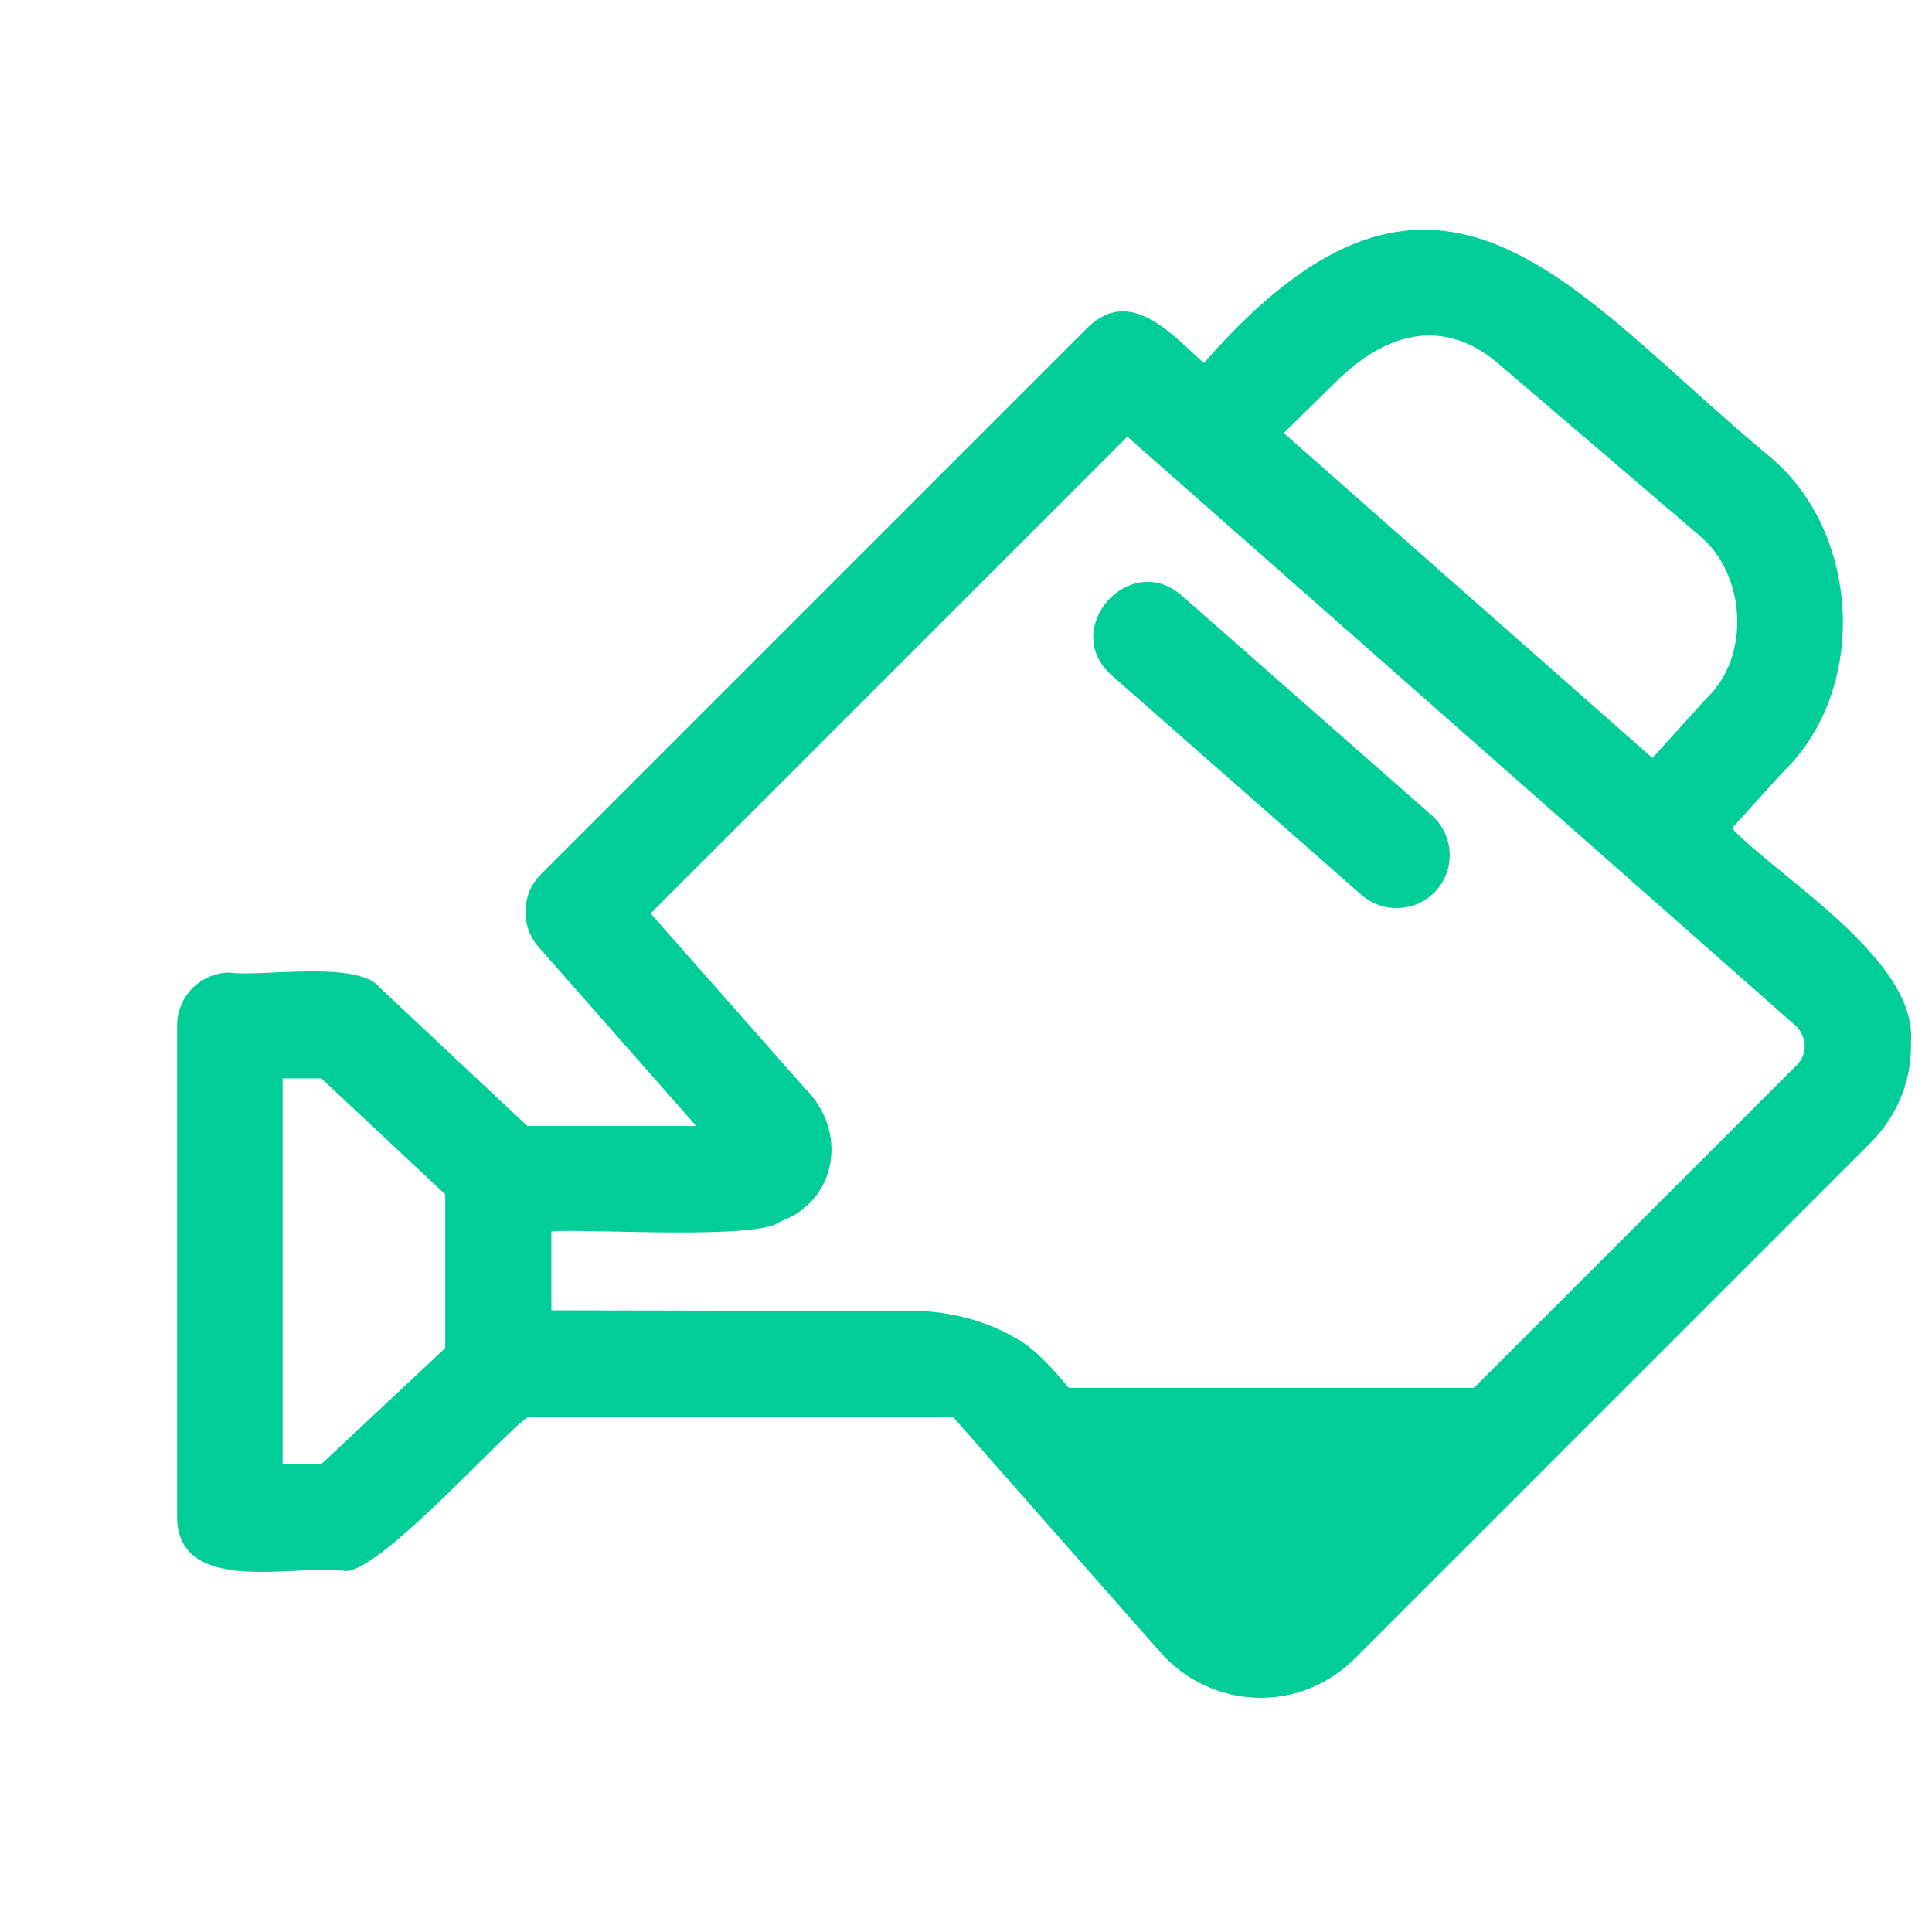
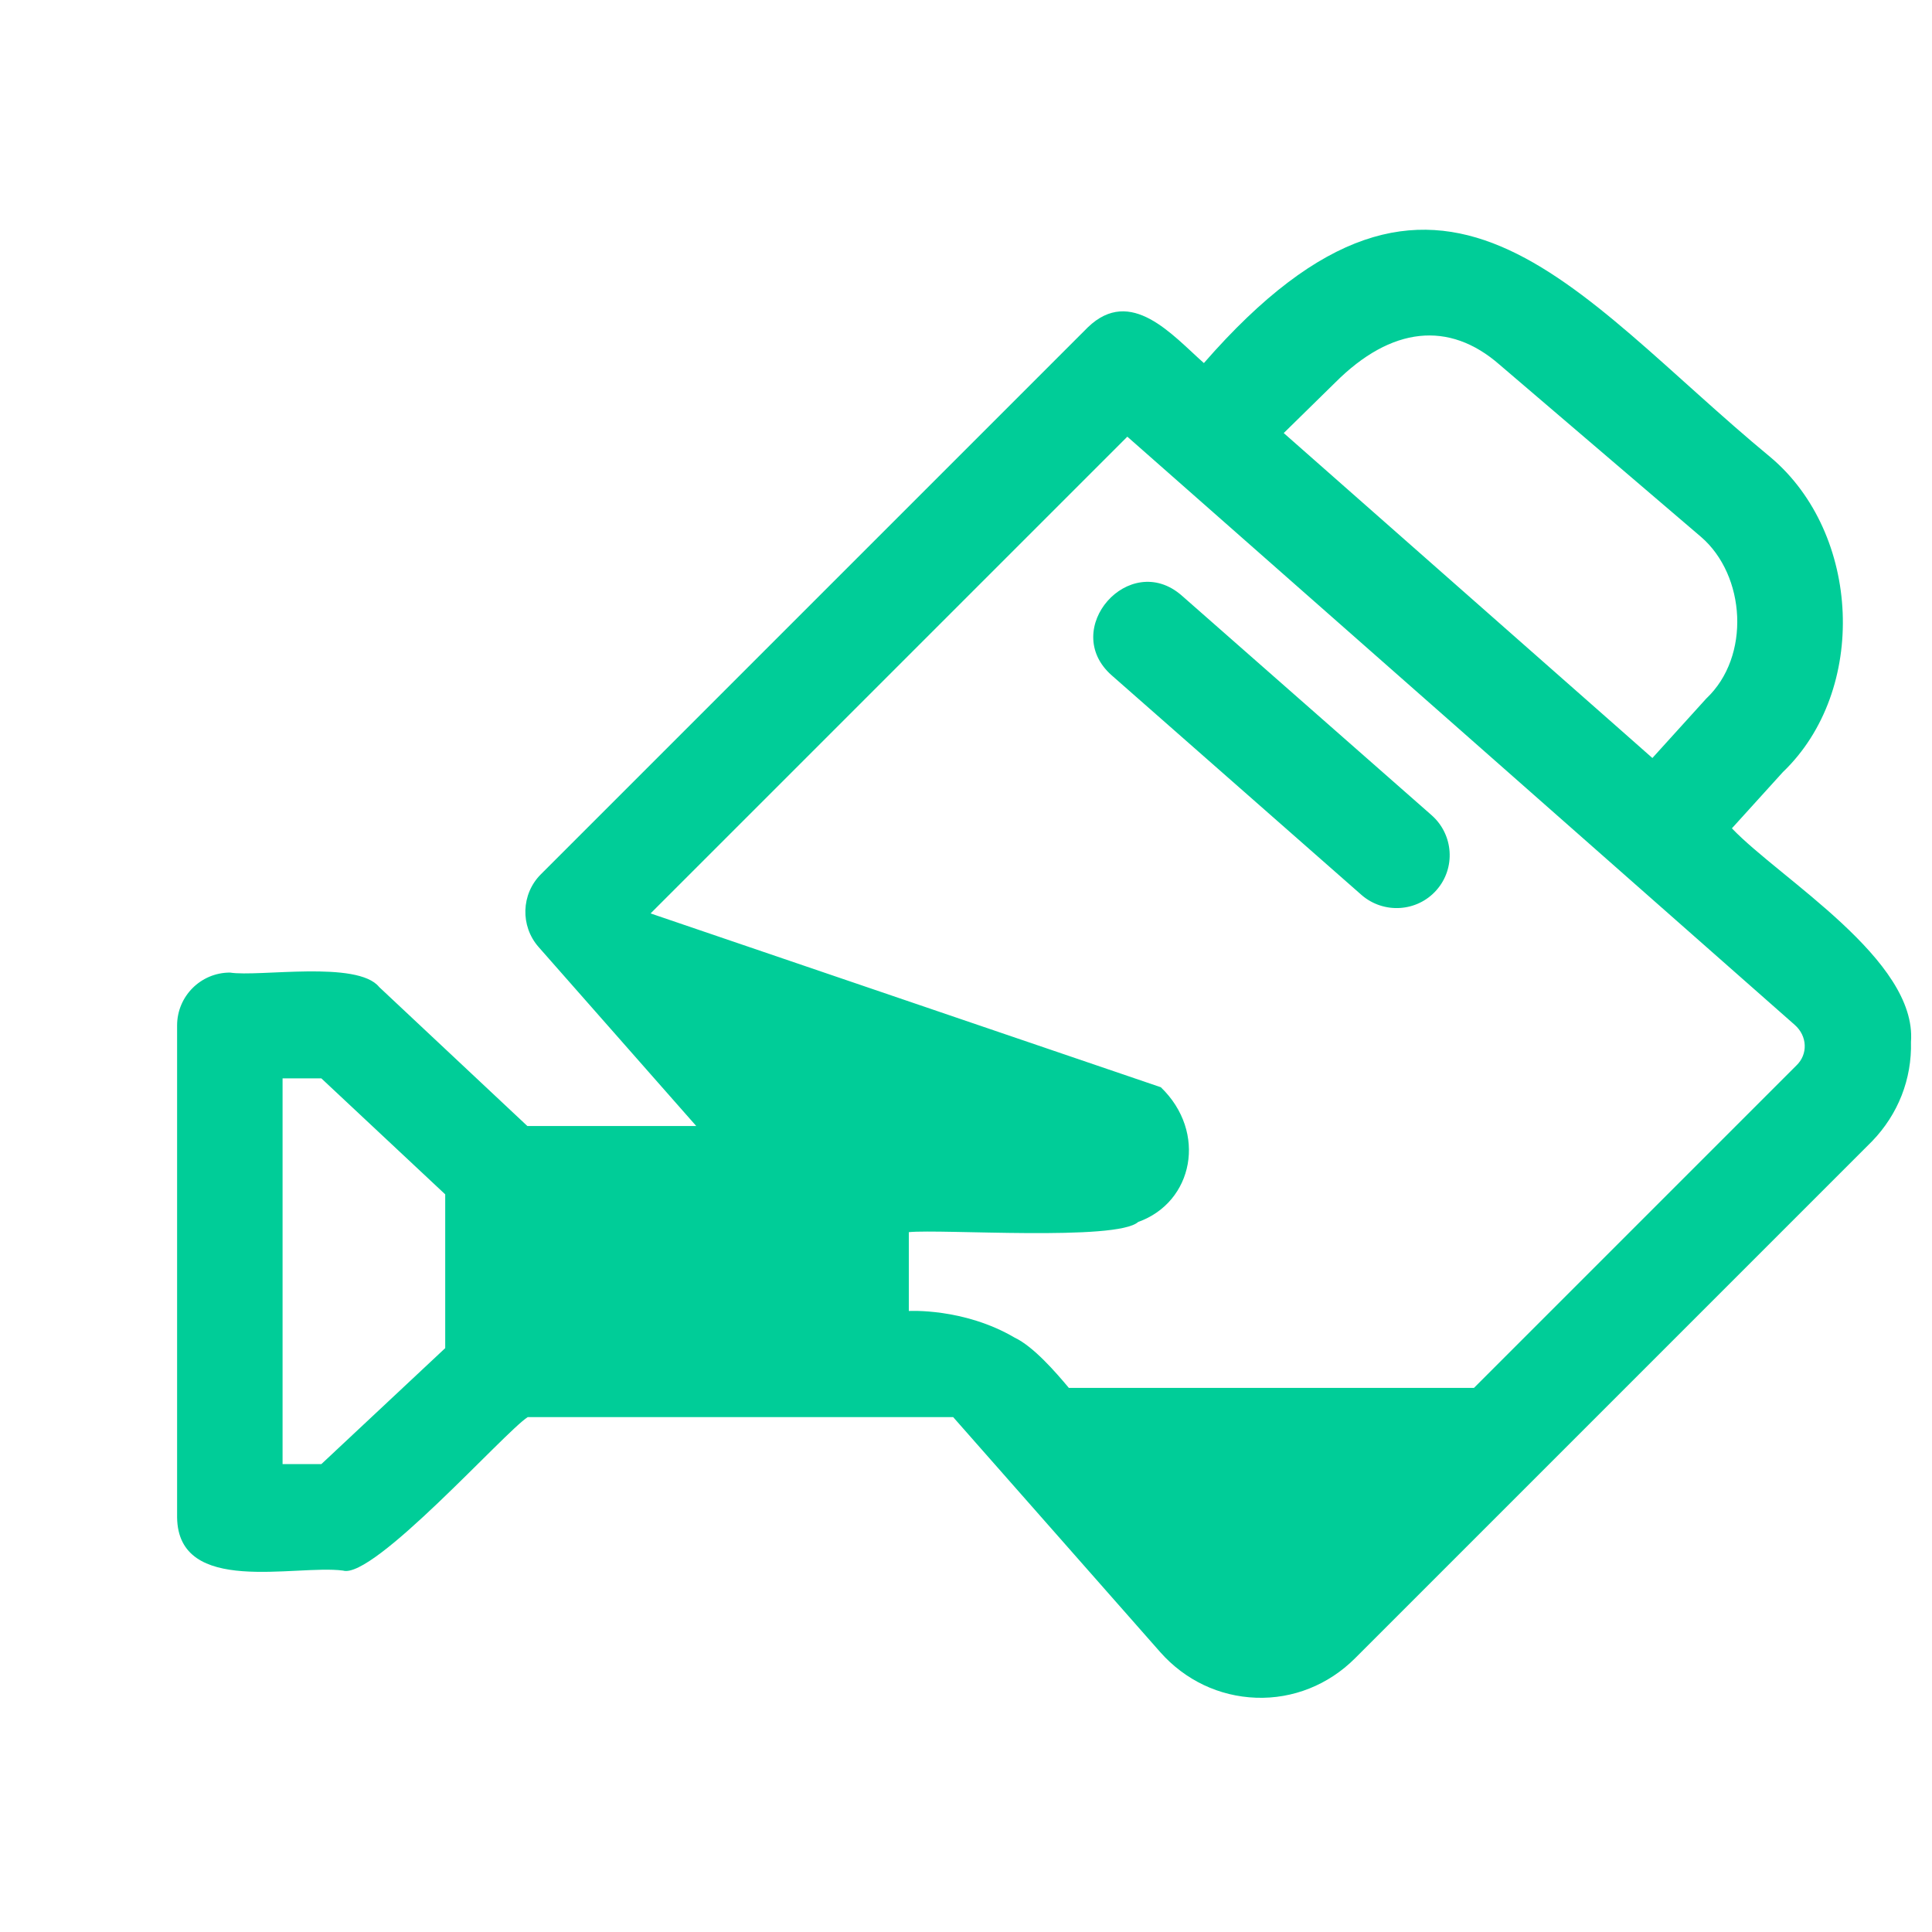
<svg xmlns="http://www.w3.org/2000/svg" version="1.1" id="Calque_1" x="0px" y="0px" viewBox="0 0 588 588" style="enable-background:new 0 0 588 588;" xml:space="preserve">
  <style type="text/css">
	.st0{fill:#00CD98;}
</style>
-   <path class="st0" d="M581.6,317.1c1.9-25-39.8-49.6-54.5-65l15.5-17.1c26-24.9,23.8-72.6-3.7-95.8C478,88.9,438.4,27.9,366.4,110.5  c-9.6-8.5-22.2-23.5-35.3-10.9L164.6,266.1c-6,6-6.3,15.7-0.7,22.1l48,54.5h-51.4l-45.1-42.3c-6.6-8.2-36.7-3-45.4-4.4  c-8.9,0-16.1,7.2-16.1,16.1v149.7c0.3,24,35.9,14.3,50.5,16.2c9.2,2.8,49.3-42.3,56.2-46.7h129.5l63,71.5c7.6,8.6,18,13.5,29.2,13.9  s22-3.9,30.1-12l157.4-157.4C577.7,339.1,581.9,328.4,581.6,317.1z M135.5,410.3l-37.7,35.3H86V328.2h11.8l37.7,35.3V410.3z   M406.4,116.4c17-17,34.6-18.9,50-5.4l61.3,52.4c13.6,11.7,15.2,36.4,1.6,49.2l-16.4,18.1l-9.4-8.3l-102.8-90.6L406.4,116.4z   M546.7,324.3l-98.1,98.1H325.3c-4.1-4.9-10.8-12.6-16.5-15.3c-15.5-9.1-32.2-8.1-32.2-8.1l-108.8-0.2v-24c9.9-1,63.3,2.8,69.8-3.1  c16.8-6,21.1-27.3,6.9-41l0,0L198,278l145.1-145.1c42.1,37.1,159.5,140.5,203.1,179C550.1,315.3,550.3,320.9,546.7,324.3z   M435.7,248.1c6.7,5.9,7.4,16.1,1.5,22.8c-5.9,6.7-16.1,7.3-22.8,1.5l-76.1-66.9c-15.8-14,5.4-38.1,21.3-24.3L435.7,248.1z" />
+   <path class="st0" d="M581.6,317.1c1.9-25-39.8-49.6-54.5-65l15.5-17.1c26-24.9,23.8-72.6-3.7-95.8C478,88.9,438.4,27.9,366.4,110.5  c-9.6-8.5-22.2-23.5-35.3-10.9L164.6,266.1c-6,6-6.3,15.7-0.7,22.1l48,54.5h-51.4l-45.1-42.3c-6.6-8.2-36.7-3-45.4-4.4  c-8.9,0-16.1,7.2-16.1,16.1v149.7c0.3,24,35.9,14.3,50.5,16.2c9.2,2.8,49.3-42.3,56.2-46.7h129.5l63,71.5c7.6,8.6,18,13.5,29.2,13.9  s22-3.9,30.1-12l157.4-157.4C577.7,339.1,581.9,328.4,581.6,317.1z M135.5,410.3l-37.7,35.3H86V328.2h11.8l37.7,35.3V410.3z   M406.4,116.4c17-17,34.6-18.9,50-5.4l61.3,52.4c13.6,11.7,15.2,36.4,1.6,49.2l-16.4,18.1l-9.4-8.3l-102.8-90.6L406.4,116.4z   M546.7,324.3l-98.1,98.1H325.3c-4.1-4.9-10.8-12.6-16.5-15.3c-15.5-9.1-32.2-8.1-32.2-8.1v-24c9.9-1,63.3,2.8,69.8-3.1  c16.8-6,21.1-27.3,6.9-41l0,0L198,278l145.1-145.1c42.1,37.1,159.5,140.5,203.1,179C550.1,315.3,550.3,320.9,546.7,324.3z   M435.7,248.1c6.7,5.9,7.4,16.1,1.5,22.8c-5.9,6.7-16.1,7.3-22.8,1.5l-76.1-66.9c-15.8-14,5.4-38.1,21.3-24.3L435.7,248.1z" />
</svg>